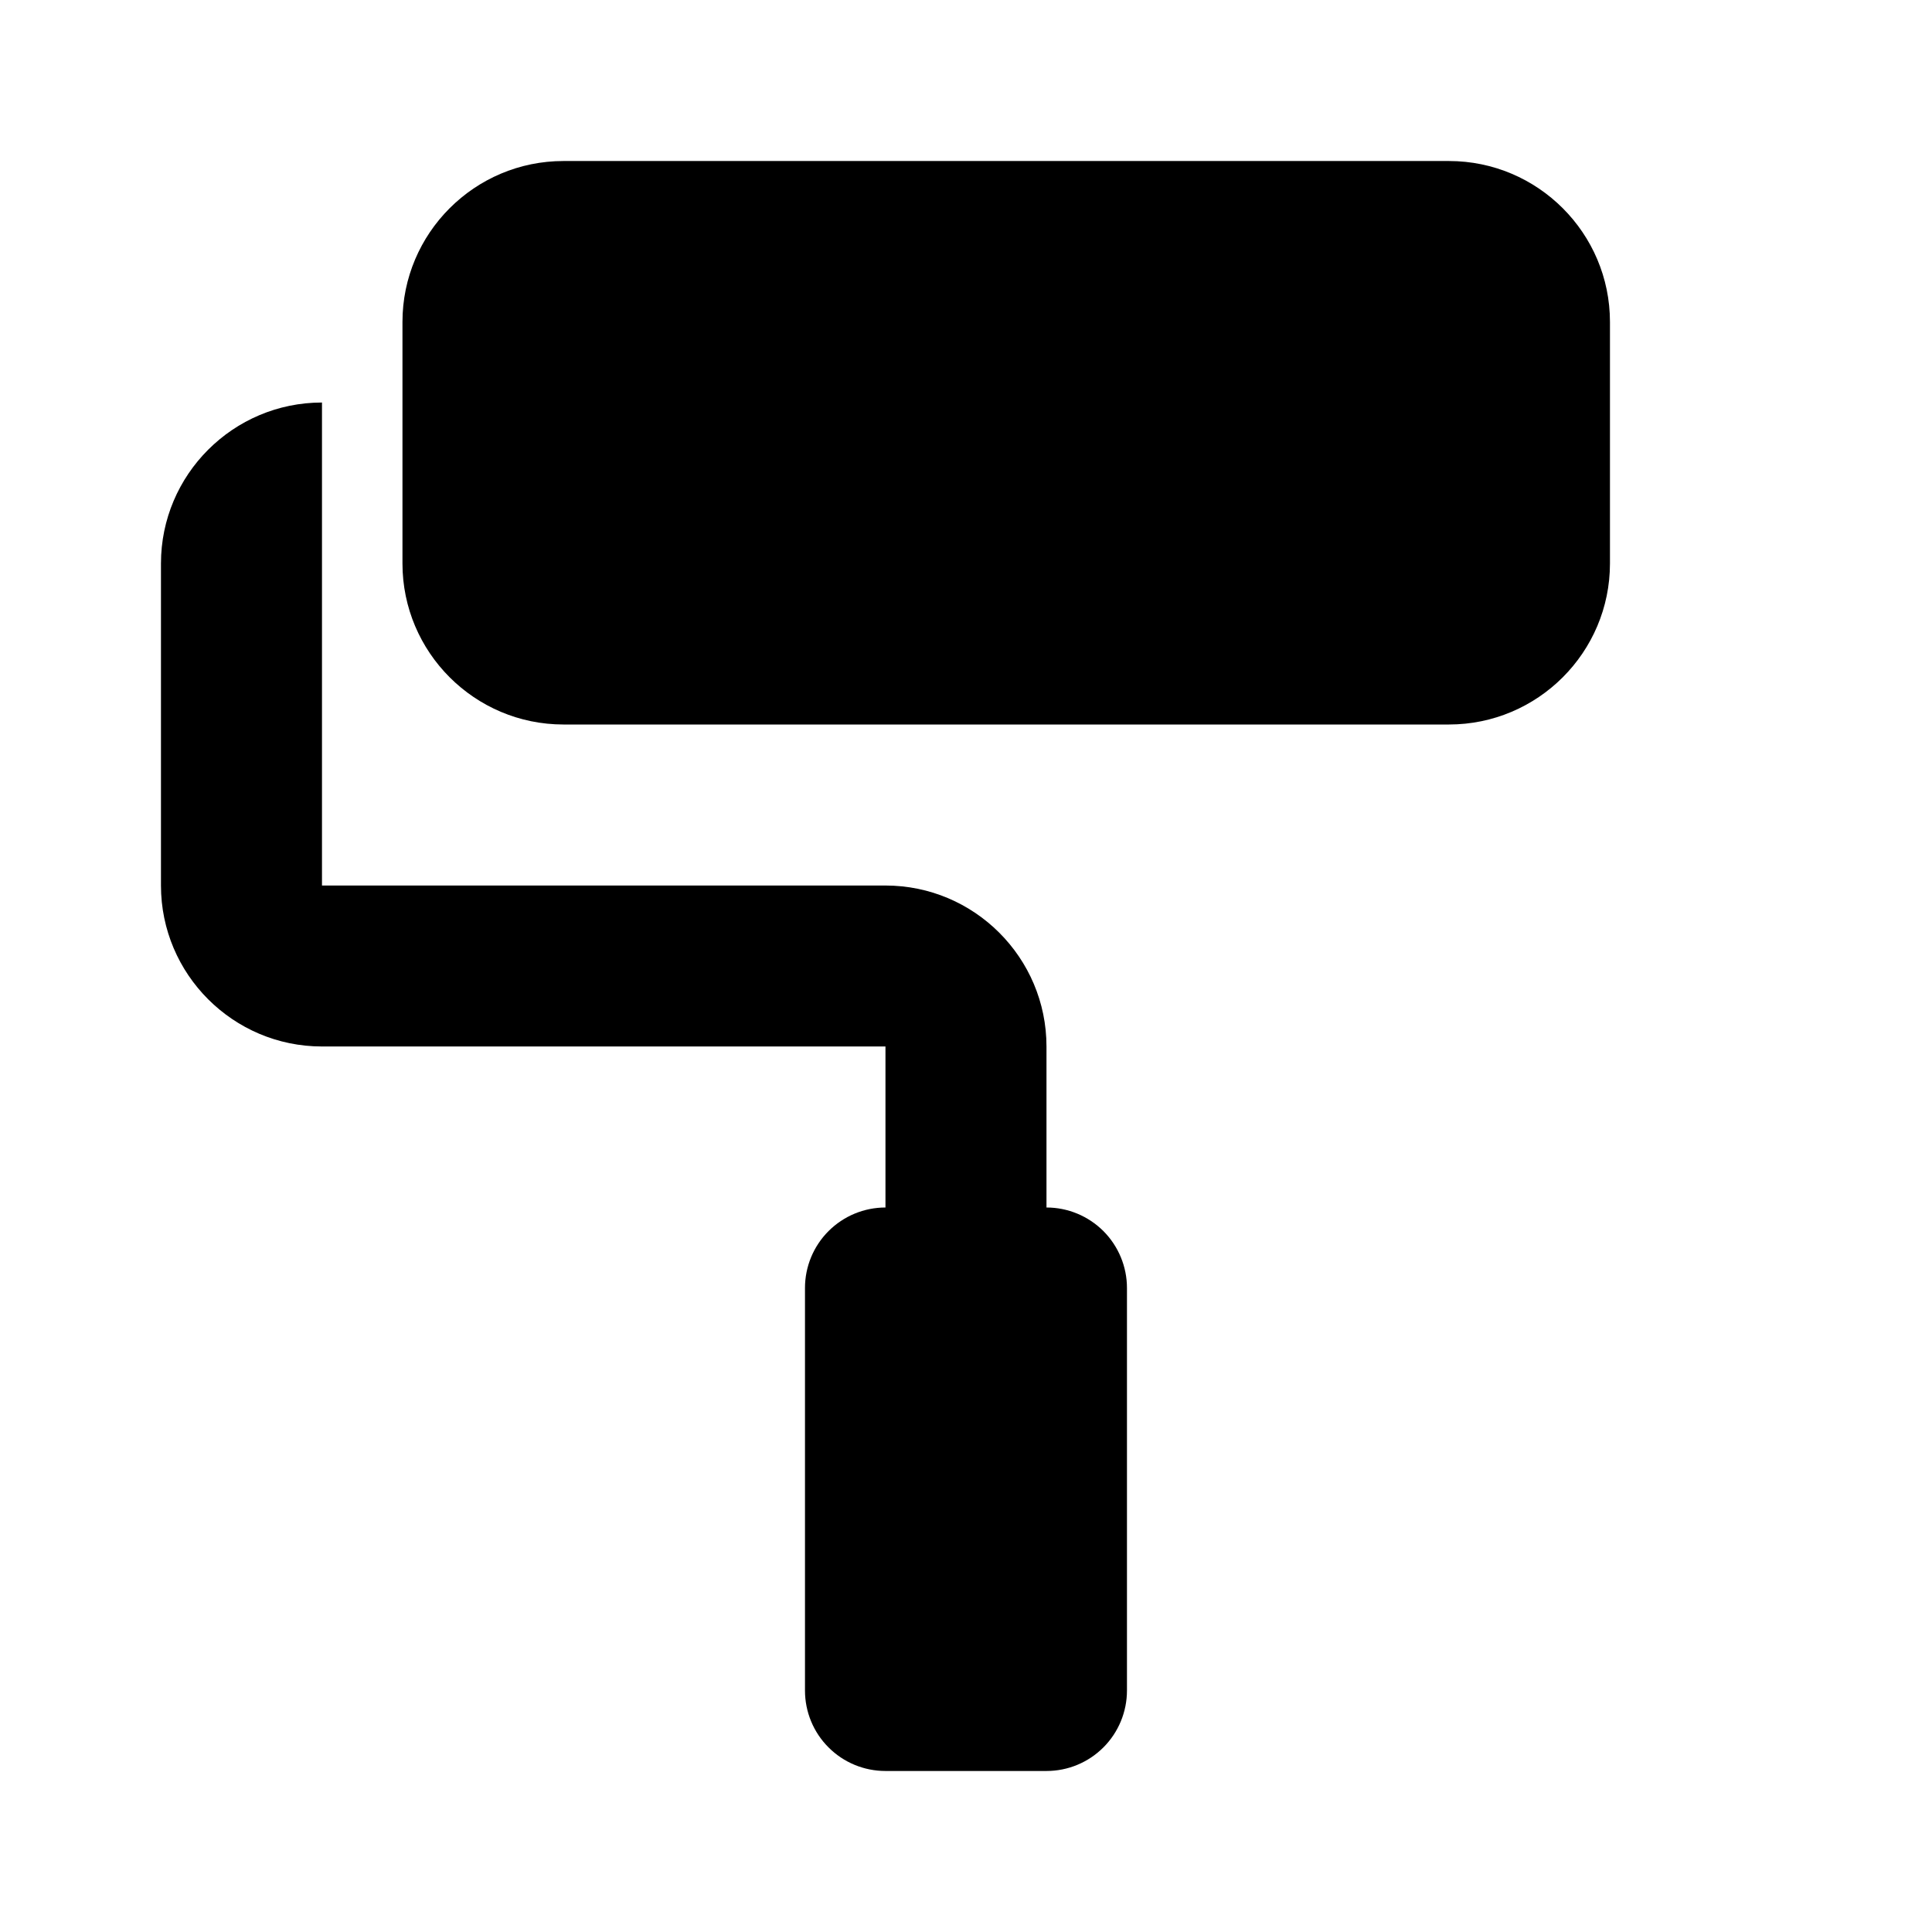
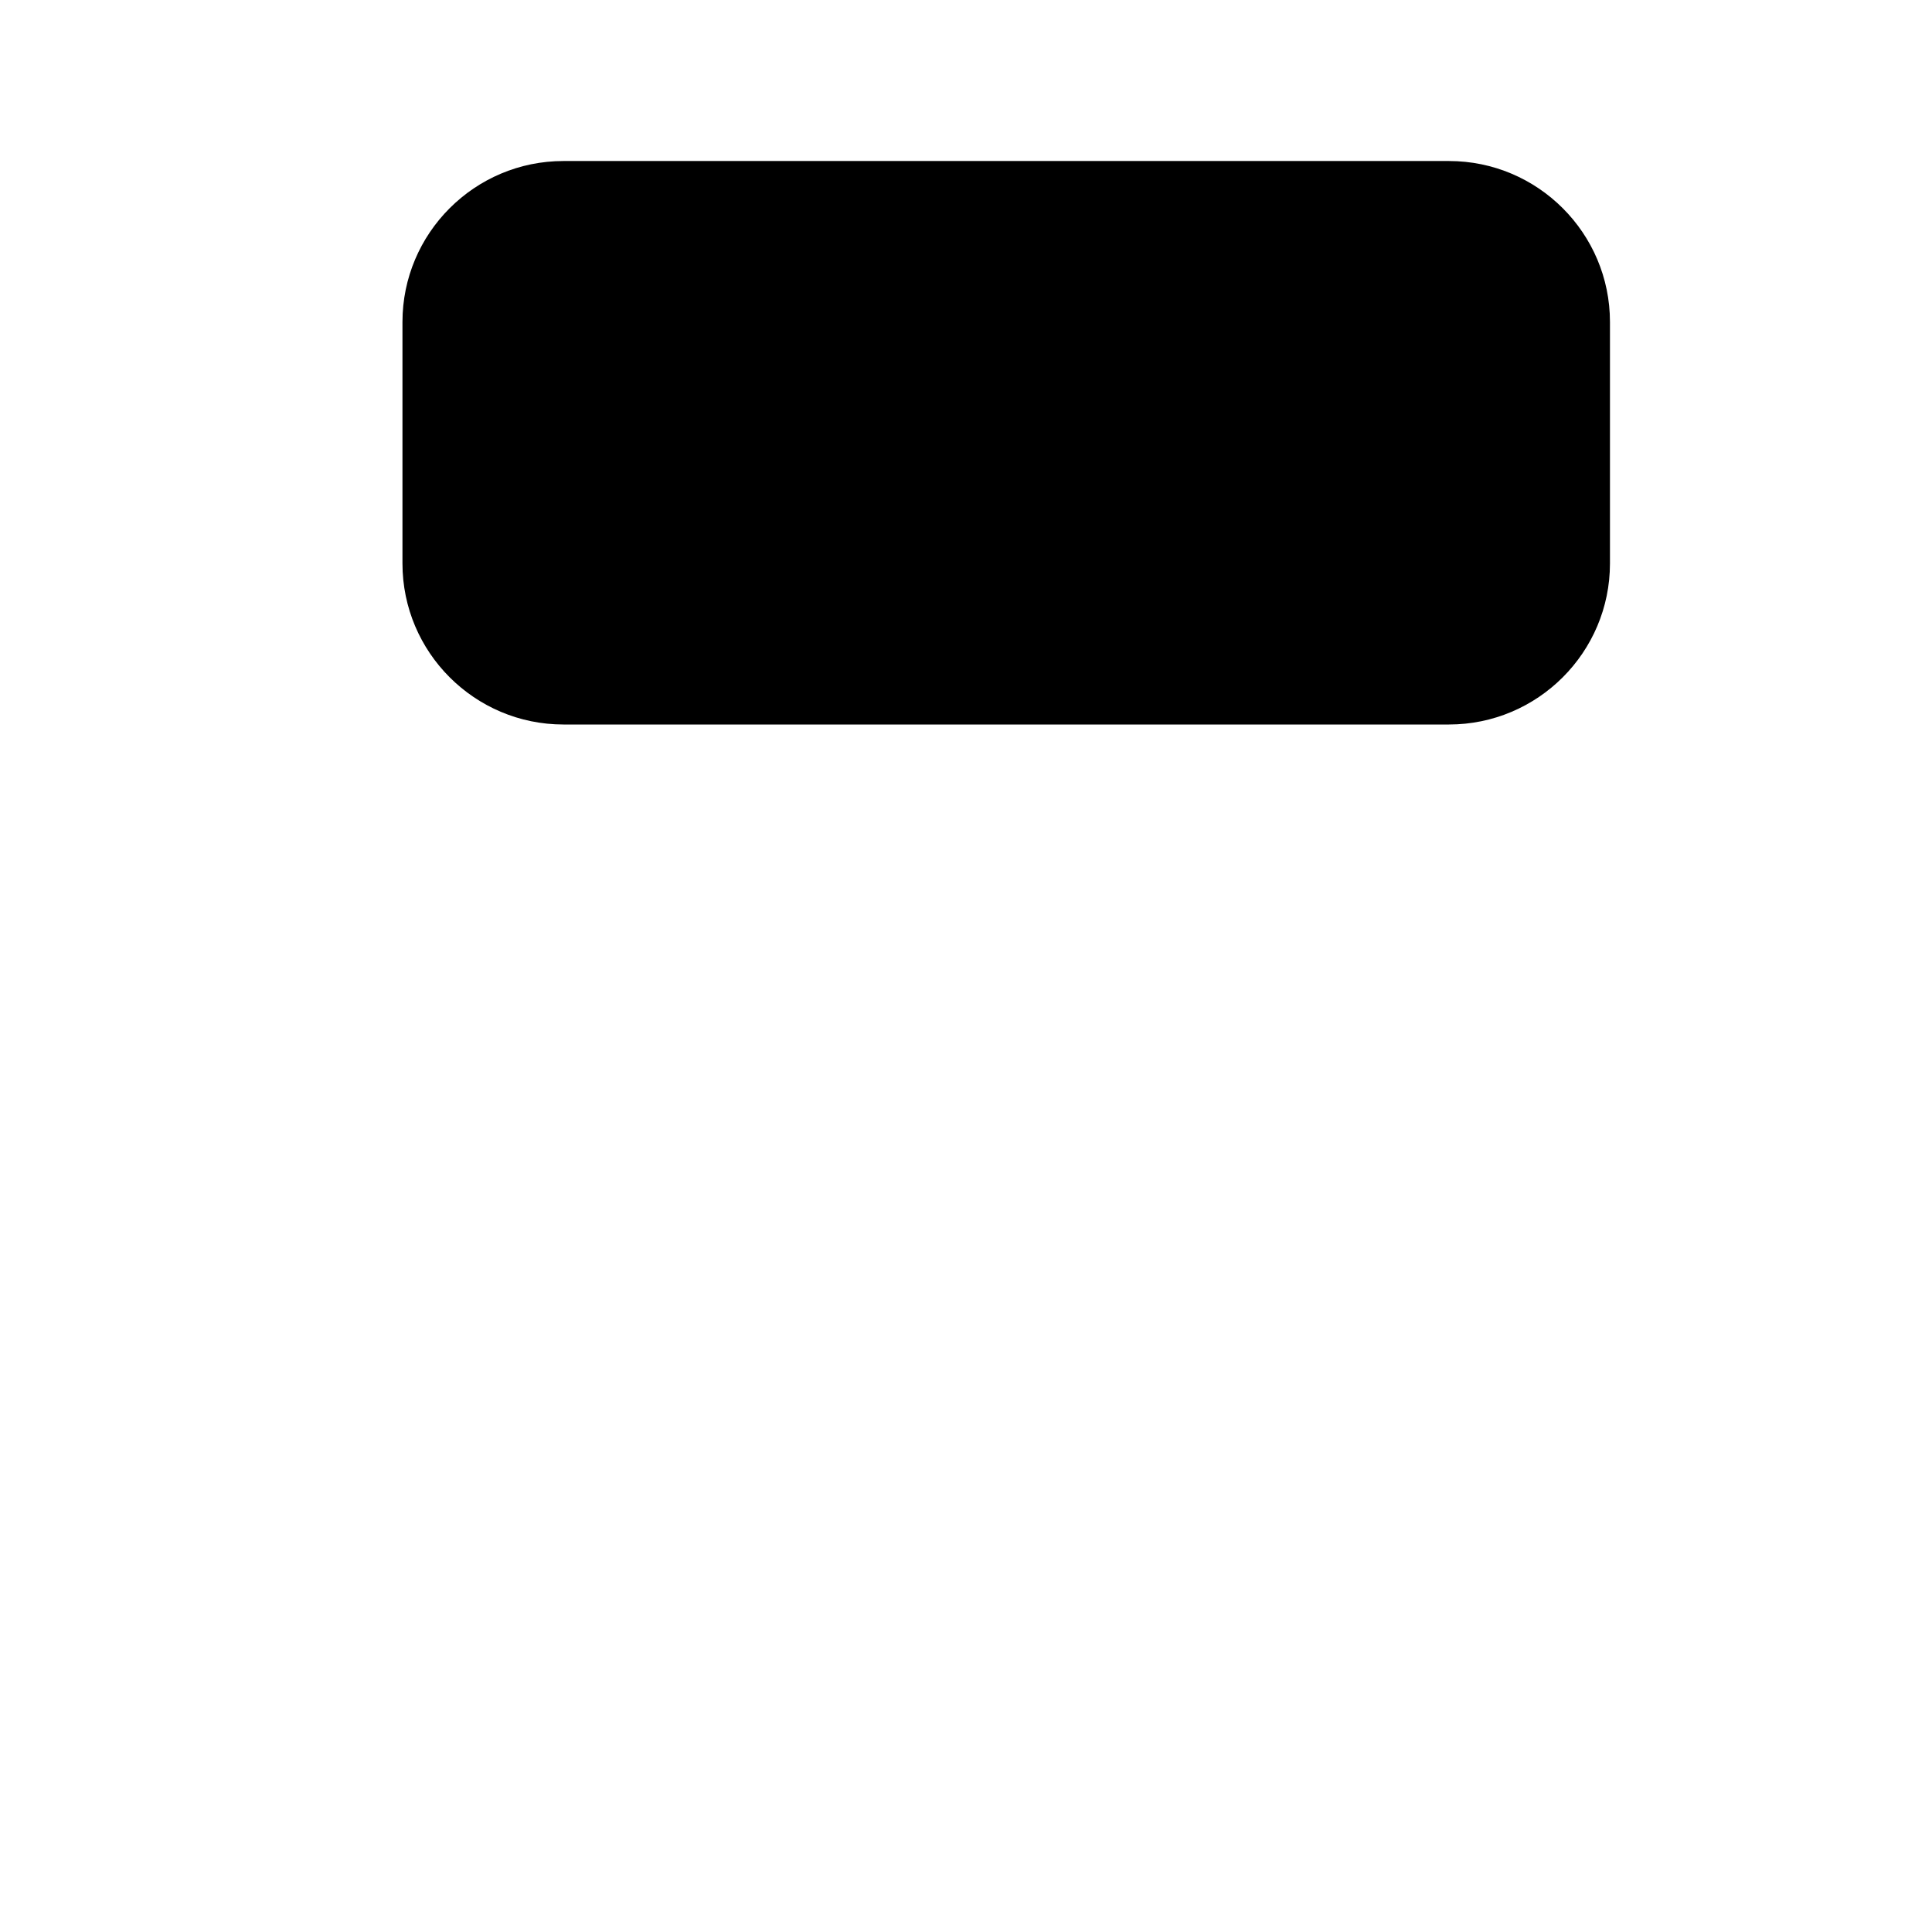
<svg xmlns="http://www.w3.org/2000/svg" width="35" height="35" viewBox="0 0 35 35" fill="none">
  <path d="M26.249 2.917H10.208C8.599 2.917 7.291 4.225 7.291 5.833V10.208C7.291 11.817 8.599 13.125 10.208 13.125H26.249C27.858 13.125 29.166 11.817 29.166 10.208V5.833C29.166 4.225 27.858 2.917 26.249 2.917Z" fill="black" />
-   <path d="M18.958 21.875V18.958C18.958 17.35 17.65 16.042 16.041 16.042H5.833V7.292C4.224 7.292 2.916 8.6 2.916 10.208V16.042C2.916 17.65 4.224 18.958 5.833 18.958H16.041V21.875C15.654 21.875 15.283 22.029 15.01 22.302C14.736 22.576 14.583 22.947 14.583 23.333V30.625C14.583 31.012 14.736 31.383 15.01 31.656C15.283 31.93 15.654 32.083 16.041 32.083H18.958C19.345 32.083 19.715 31.93 19.989 31.656C20.262 31.383 20.416 31.012 20.416 30.625V23.333C20.416 22.947 20.262 22.576 19.989 22.302C19.715 22.029 19.345 21.875 18.958 21.875Z" fill="black" />
</svg>